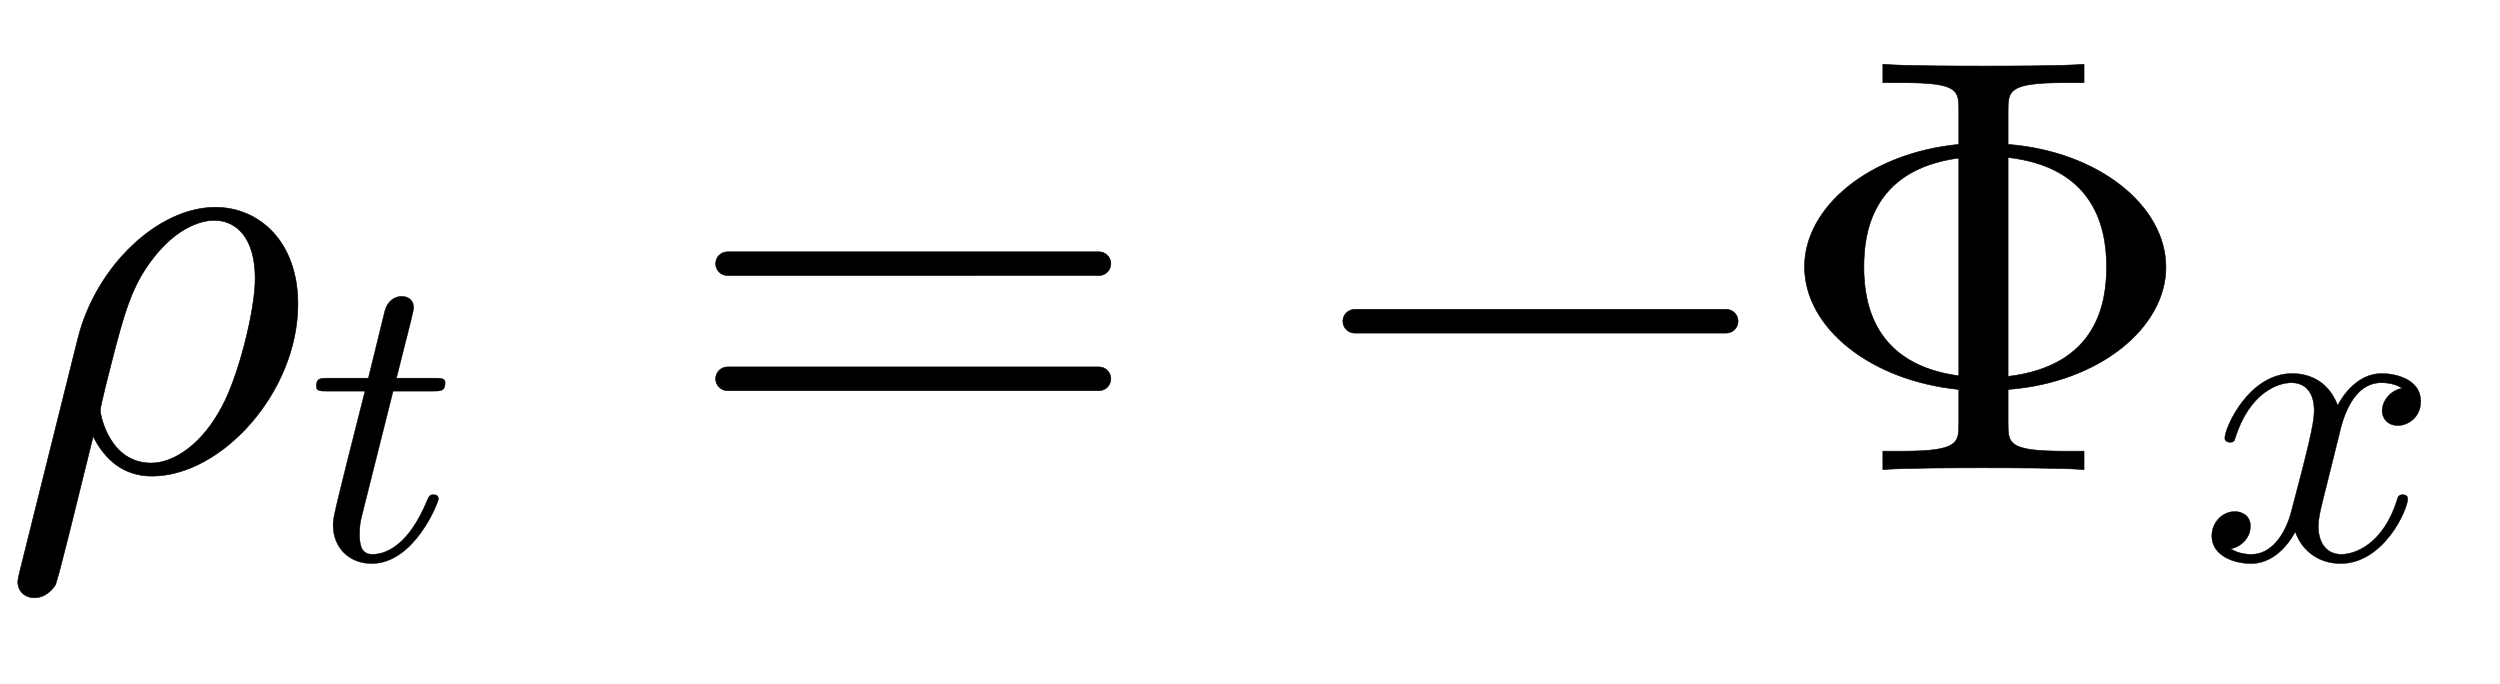
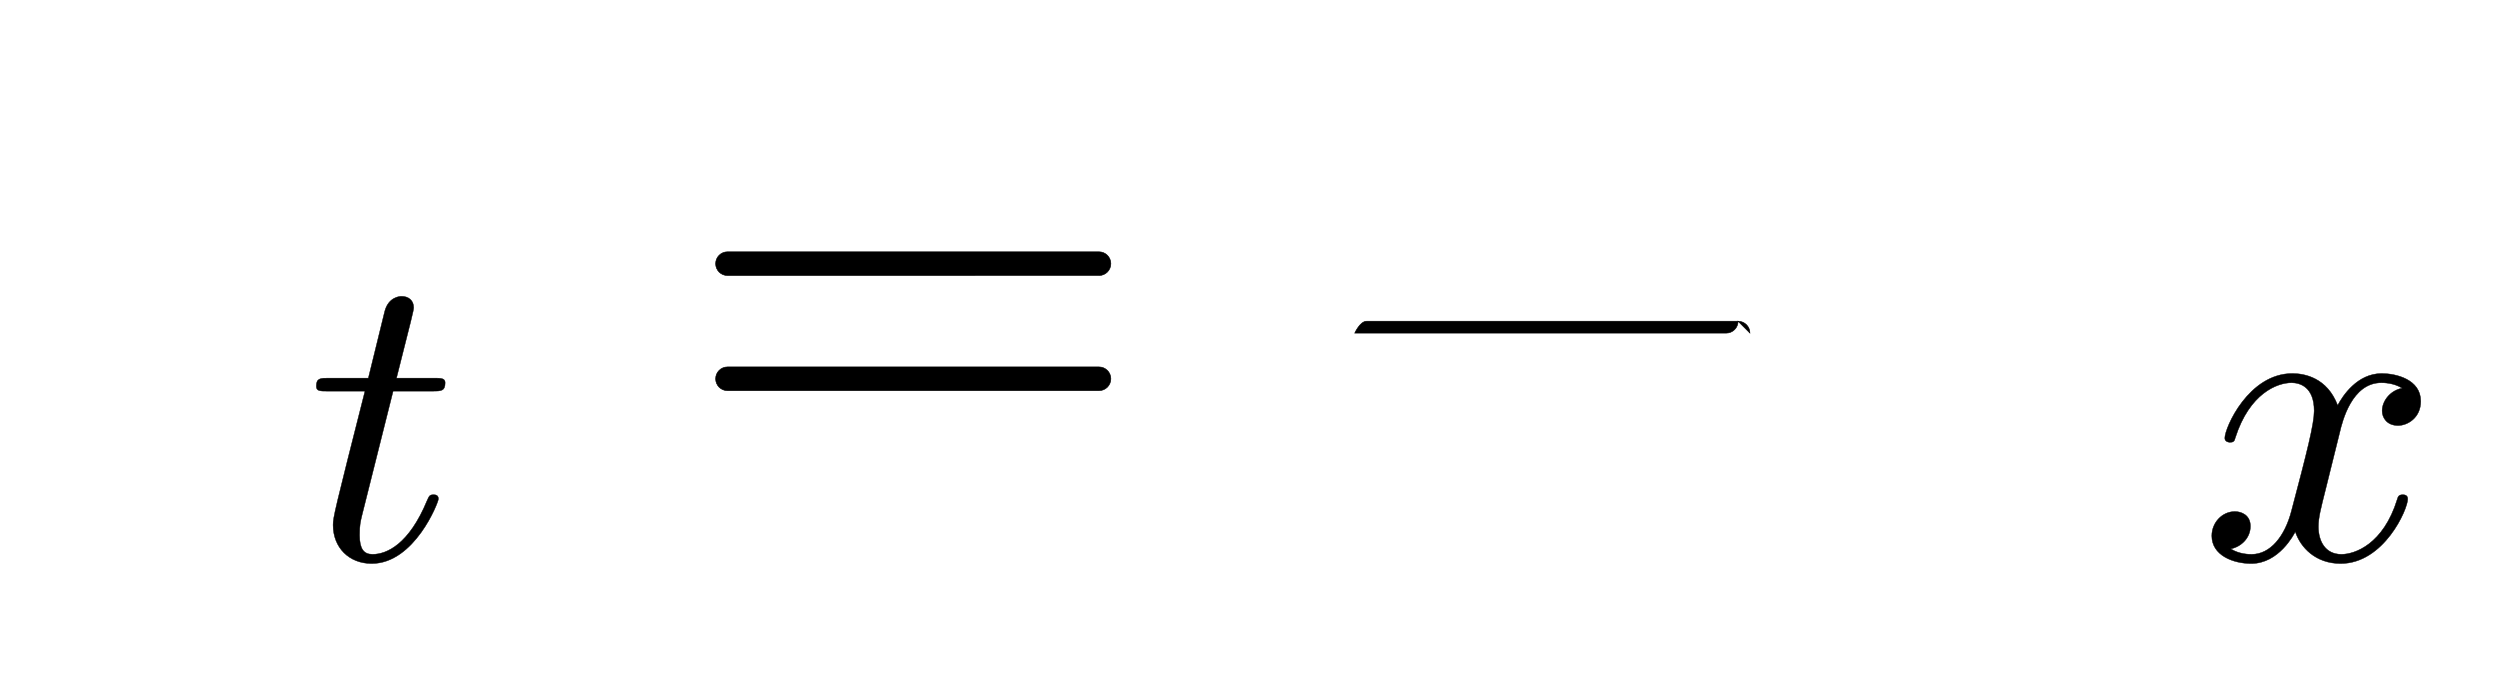
<svg xmlns="http://www.w3.org/2000/svg" xmlns:xlink="http://www.w3.org/1999/xlink" width="9.785ex" height="2.676ex" style="vertical-align:-.838ex" viewBox="0 -791.3 4213 1152.1">
  <defs>
-     <path stroke-width="1" id="a" d="M502 279c0-149-129-290-246-290-47 0-79 27-99 67-27-108-59-242-64-251-2-3-14-21-35-21-17 0-28 12-28 27 0 0 0 4 3 16l98 393c30 122 135 222 232 222 73 0 139-57 139-163zm-72 43c0 69-32 98-69 98-31 0-81-22-124-95-22-40-32-76-60-188-3-13-8-33-8-37 0-9 16-89 86-89 38 0 86 32 119 95 27 49 56 161 56 216z" />
    <path stroke-width="1" id="b" d="M330 420c0-20-10-20-30-20h-94l-74-295c-4-17-6-24-6-48 0-33 10-46 31-46 34 0 87 24 130 128 5 11 6 14 15 14 4 0 12 0 12-10 0-8-57-154-159-154-54 0-92 38-92 92 0 18 4 35 76 319H51c-20 0-28 0-28 12 0 19 10 19 30 19h94l39 159c9 35 37 36 40 36 17 0 29-10 29-27 0-6-5-26-41-168h88c18 0 28 0 28-11z" />
    <path stroke-width="1" id="c" d="M722 347c0-11-9-20-20-20H76c-11 0-20 9-20 20s9 20 20 20h626c11 0 20-9 20-20zm0-194c0-11-9-20-20-20H76c-11 0-20 9-20 20s9 20 20 20h626c11 0 20-9 20-20z" />
-     <path stroke-width="1" id="d" d="M722 250c0-11-9-20-20-20H76c-11 0-20 9-20 20s9 20 20 20h626c11 0 20-9 20-20z" />
-     <path stroke-width="1" id="e" d="M665 341c0-101-111-194-266-206V79c0-35 0-48 95-48h33V0c-36 3-129 3-170 3S224 3 188 0v31h33c95 0 95 14 95 48v56C167 150 56 239 56 342c0 99 107 191 260 206v56c0 35 0 48-95 48h-33v31c36-3 129-3 170-3s133 0 169 3v-31h-33c-95 0-95-14-95-48v-56c152-12 266-103 266-207zM316 158v367c-150-20-160-132-160-184 0-62 18-164 160-183zm249 184c0 76-28 168-166 184V157c151 18 166 125 166 185z" />
+     <path stroke-width="1" id="d" d="M722 250c0-11-9-20-20-20H76s9 20 20 20h626c11 0 20-9 20-20z" />
    <path stroke-width="1" id="f" d="M527 376c0-40-32-58-54-58-27 0-38 19-38 35 0 24 20 49 48 54-21 13-45 13-50 13-70 0-93-92-99-118l-34-137c-11-44-17-66-17-88 0-34 16-66 55-66 32 0 100 24 133 131 2 7 4 11 13 11 3 0 12 0 12-10 0-25-57-154-160-154-60 0-96 39-108 76-3-6-39-76-105-76-44 0-94 20-94 66 0 32 25 58 55 58 15 0 37-8 37-35 0-28-22-49-47-54 21-13 44-13 50-13 44 0 79 42 95 104 37 140 54 207 54 238 0 58-35 67-54 67-34 0-100-25-134-131-2-9-5-11-13-11 0 0-12 0-12 10 0 25 57 154 161 154 29 0 83-10 108-76 12 23 47 76 105 76 34 0 93-14 93-66z" />
  </defs>
  <g stroke="currentColor" fill="currentColor" stroke-width="0" transform="scale(1 -1)">
    <use xlink:href="#a" />
    <use transform="scale(.707)" xlink:href="#b" x="731" y="-213" />
    <use xlink:href="#c" x="1150" />
    <use xlink:href="#d" x="2207" />
    <g transform="translate(2985)">
      <use xlink:href="#e" />
      <use transform="scale(.707)" xlink:href="#f" x="1021" y="-213" />
    </g>
  </g>
</svg>